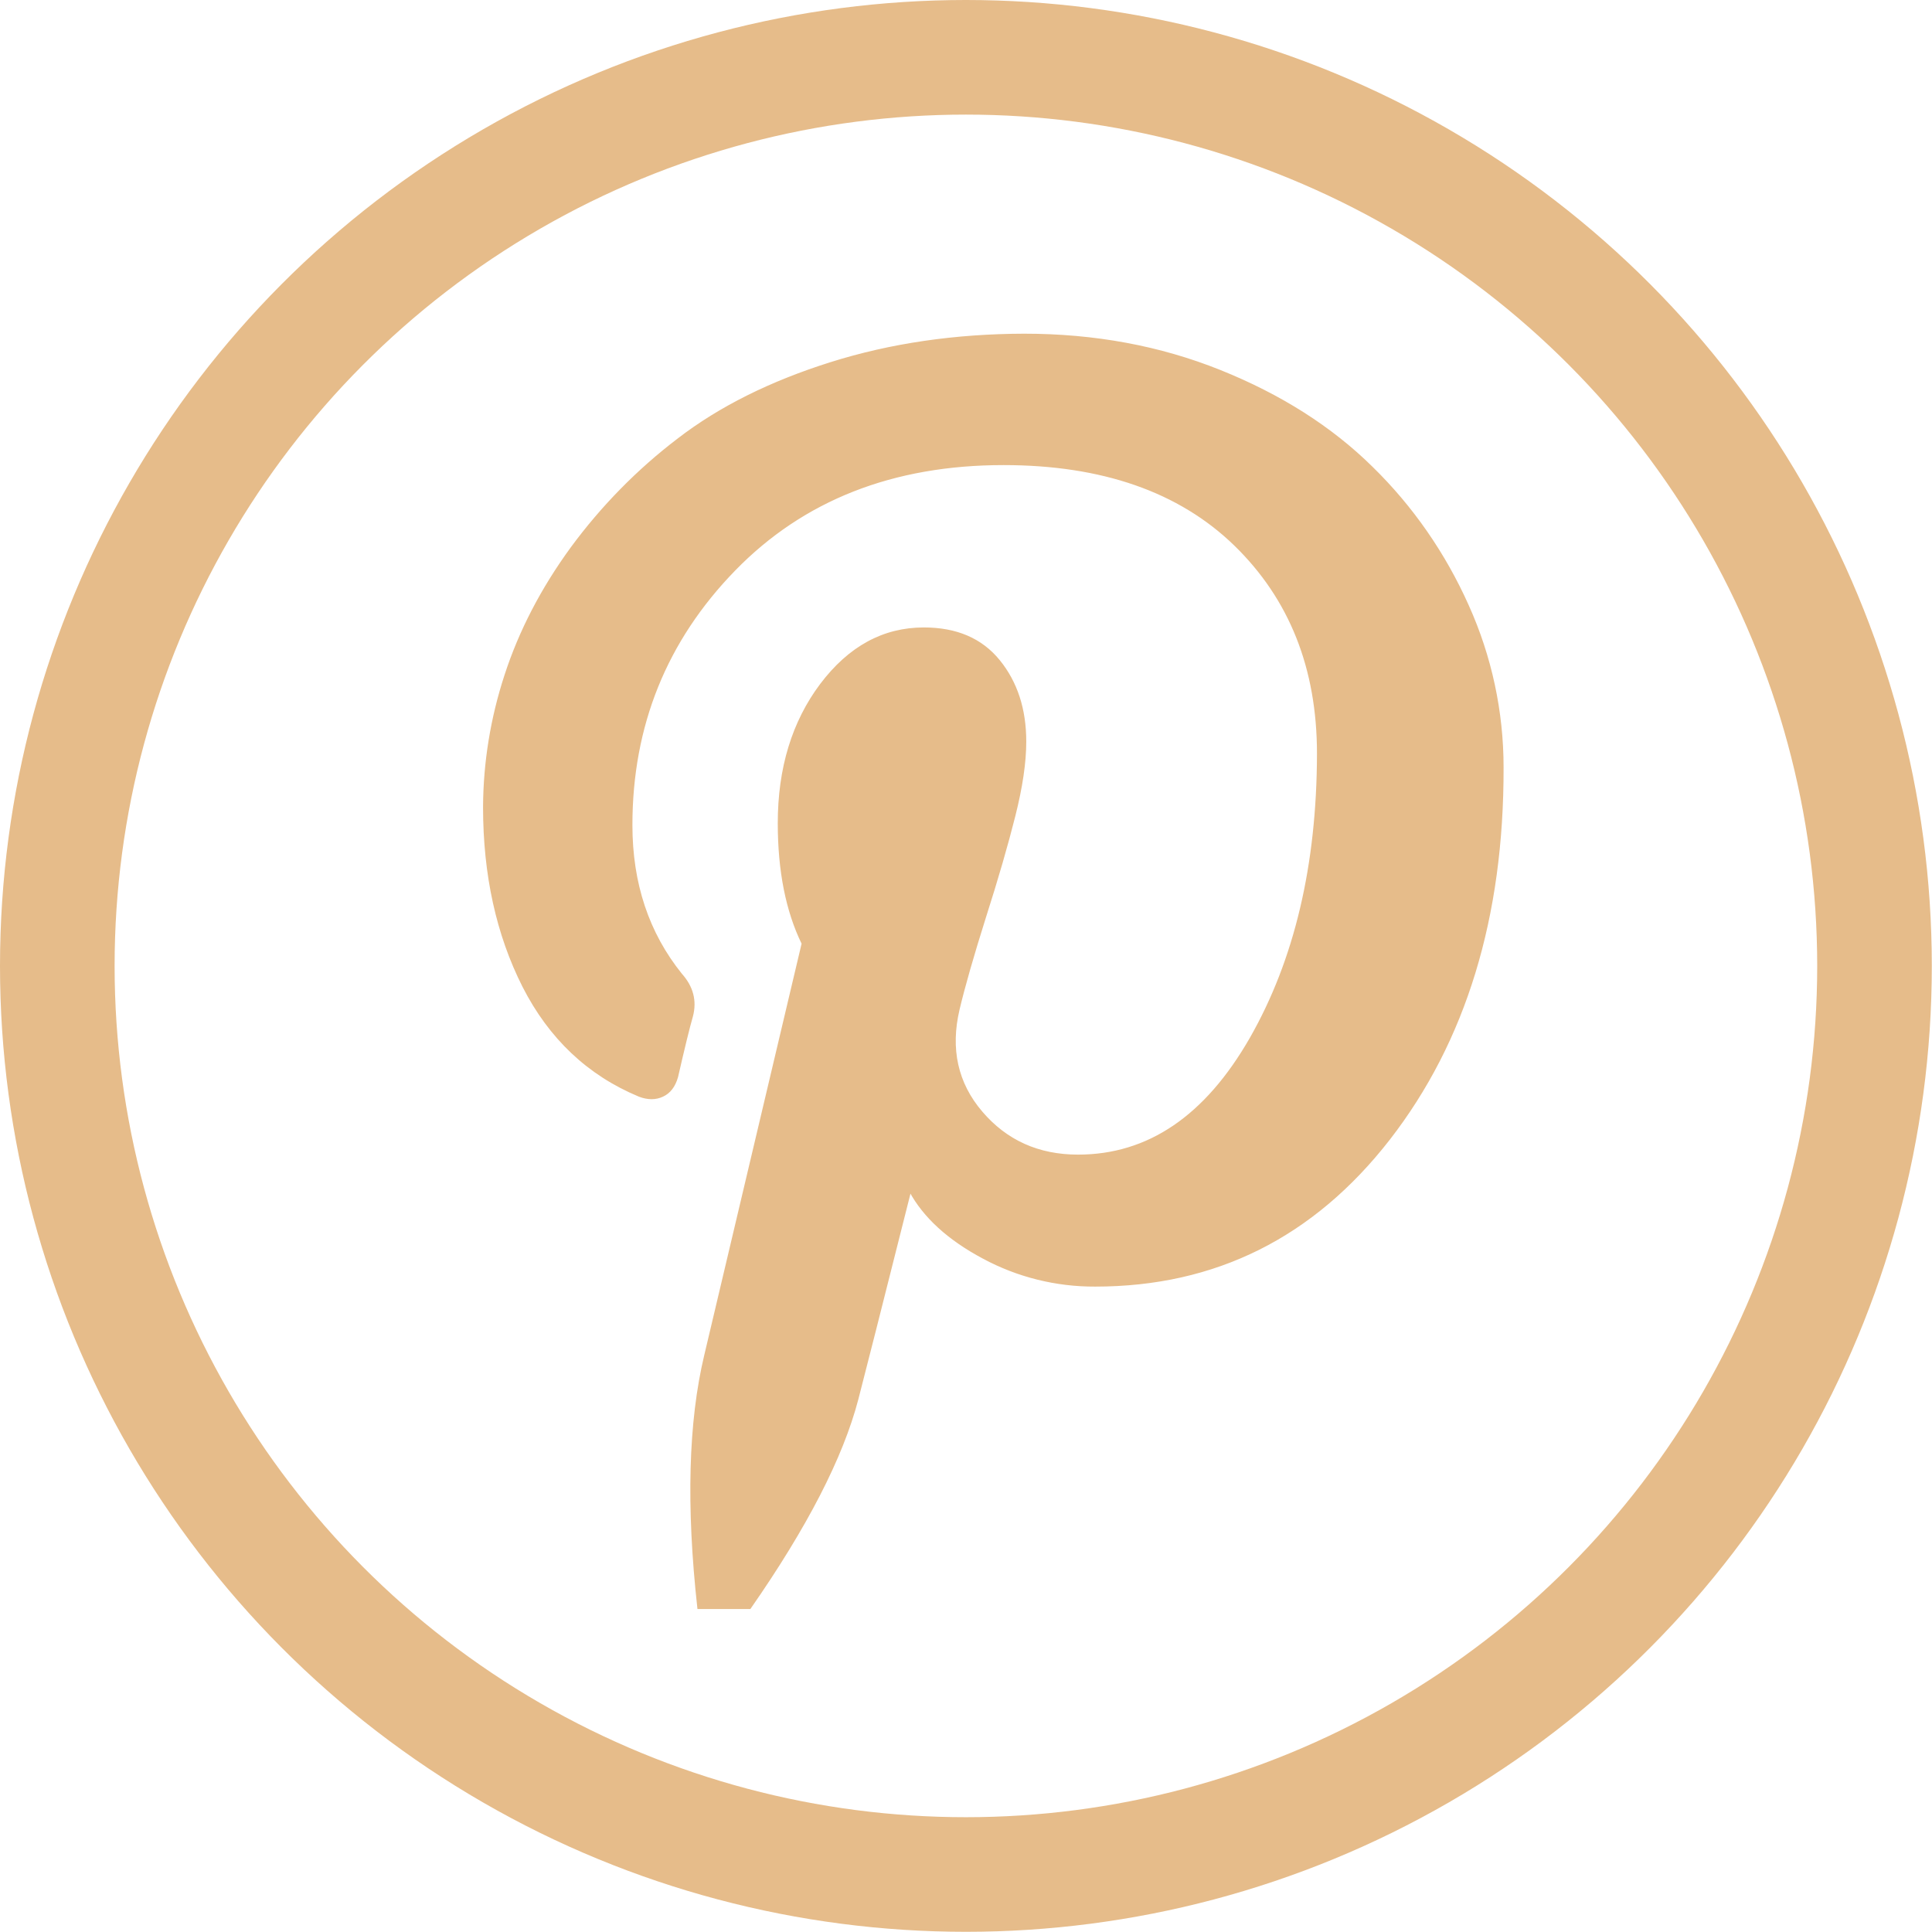
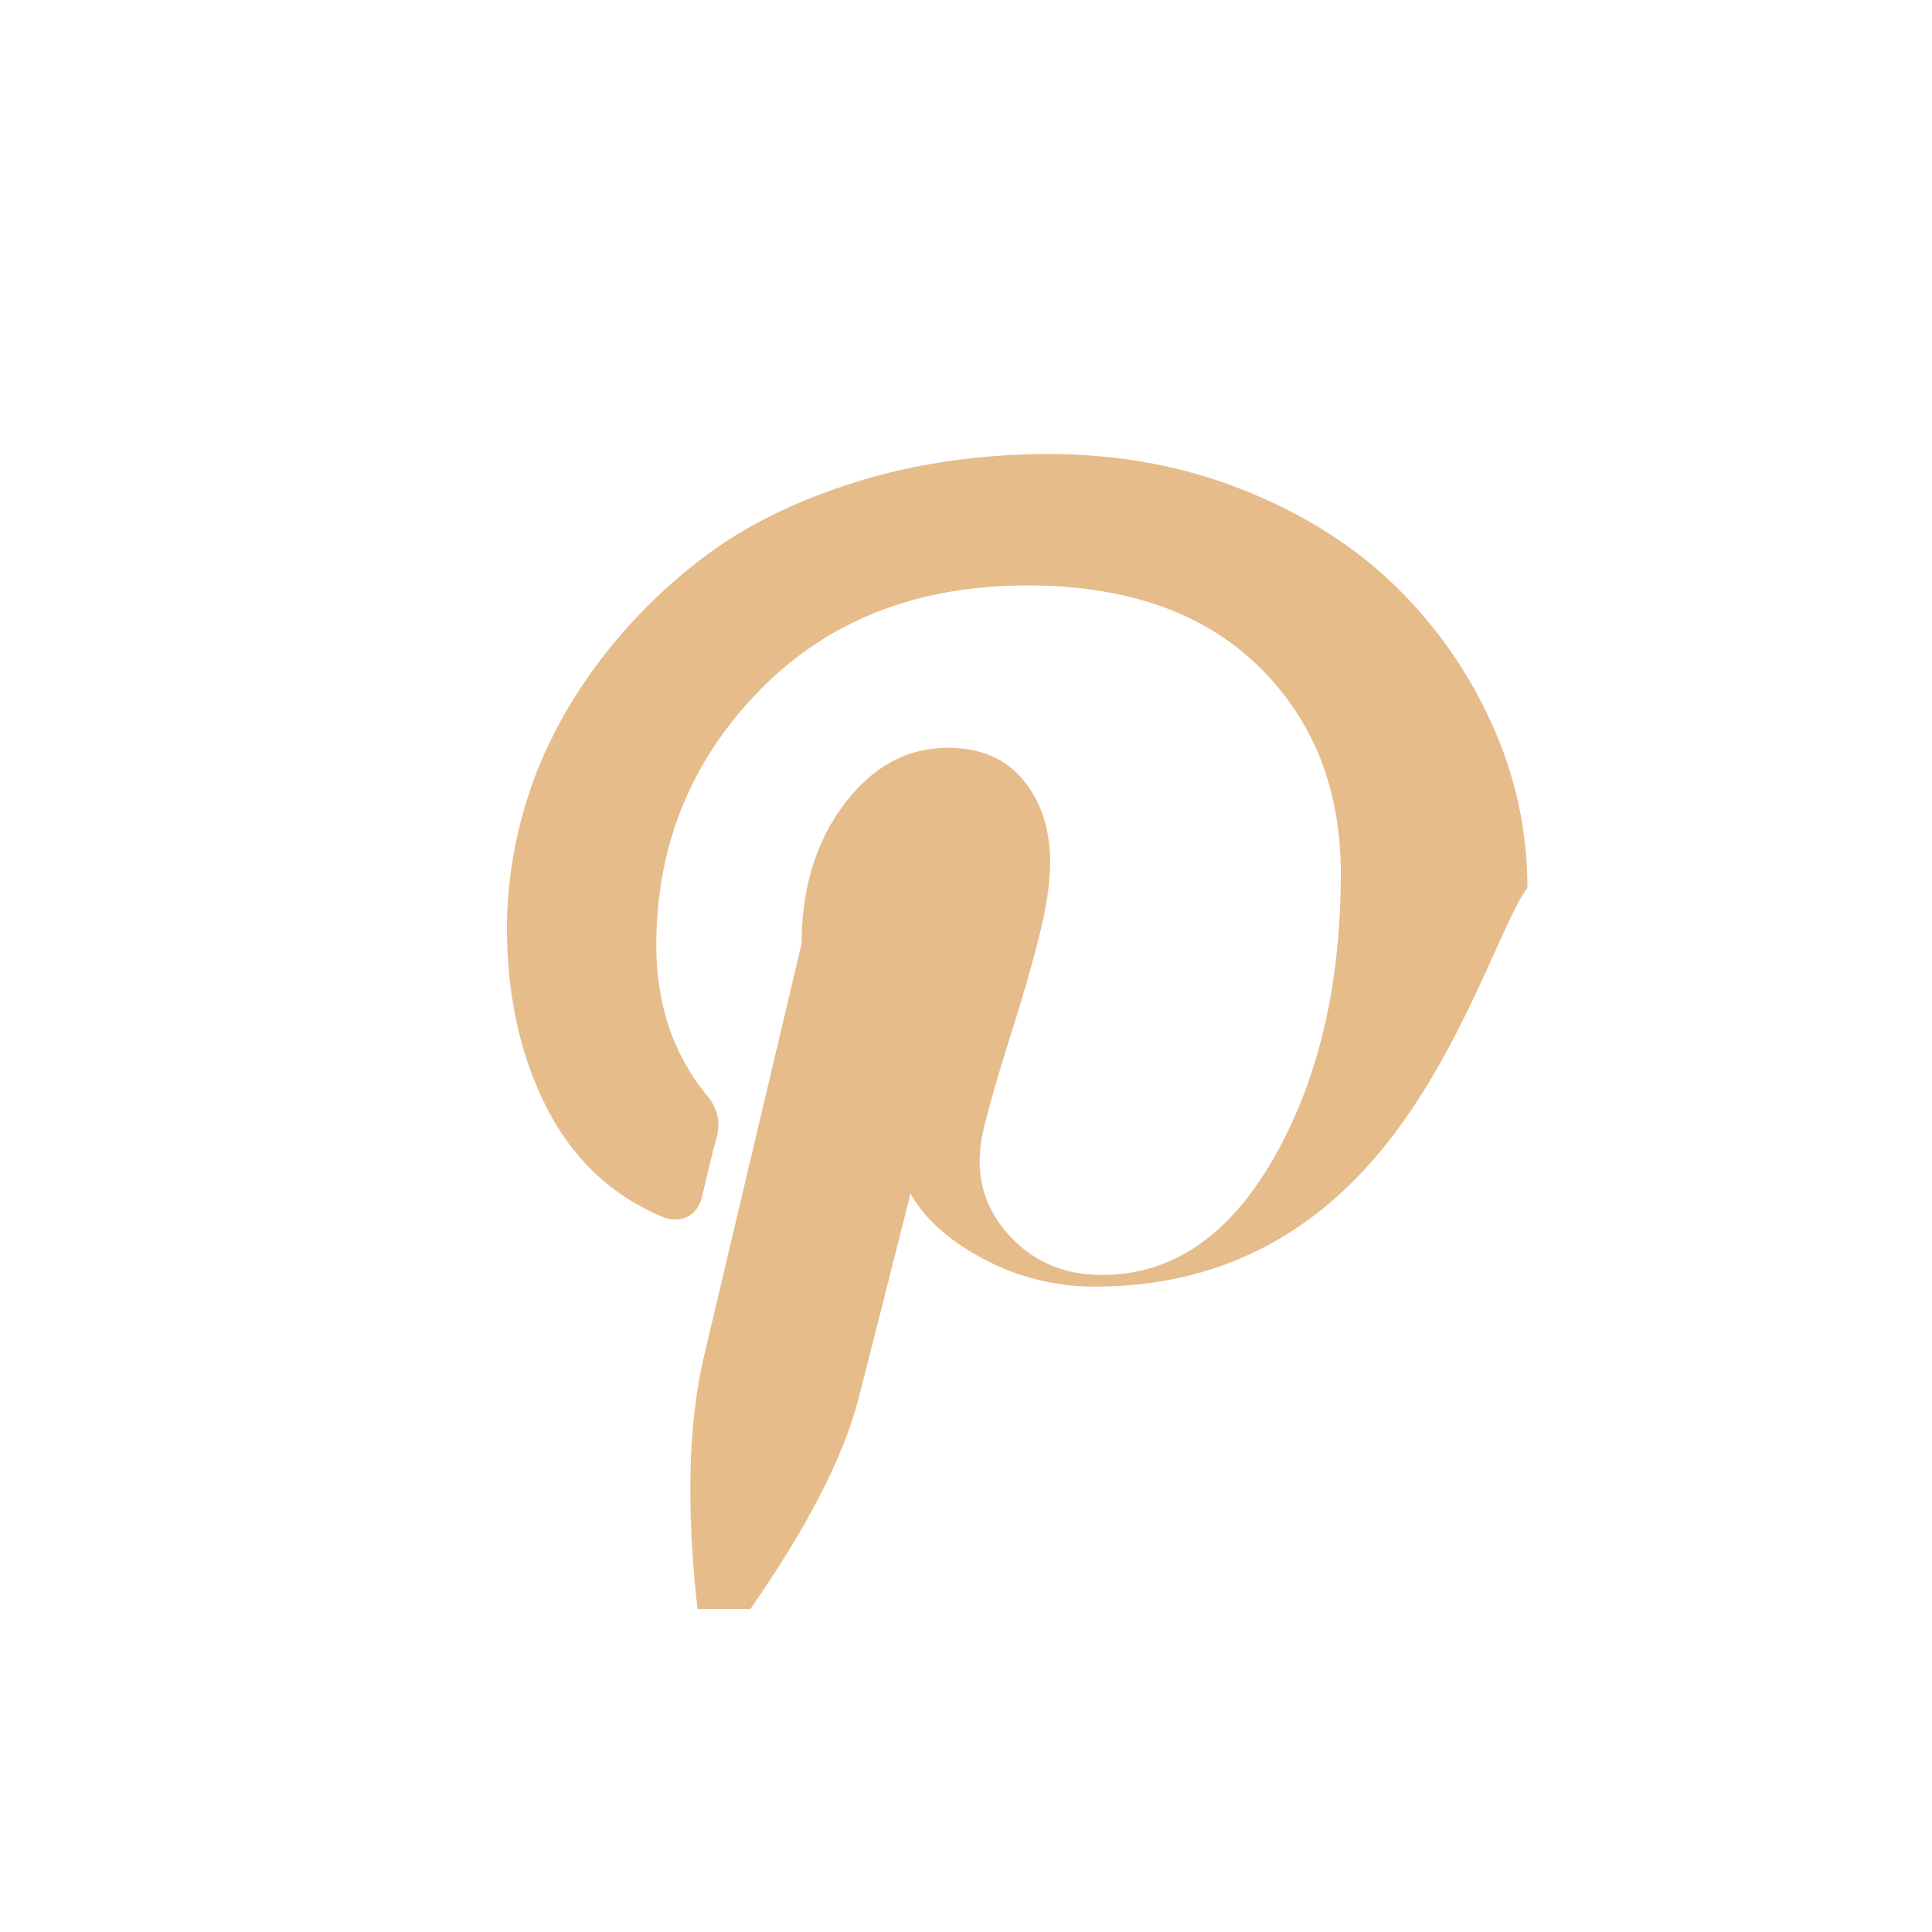
<svg xmlns="http://www.w3.org/2000/svg" version="1.1" id="Layer_1" x="0px" y="0px" viewBox="0 0 1011.5 1011.5" style="enable-background:new 0 0 1011.5 1011.5;" xml:space="preserve">
  <style type="text/css">
	.st0{fill:none;stroke:#E6BC8A;stroke-width:60;stroke-miterlimit:10;}
	.st1{fill:#E6BC8A;stroke:#E6BC8A;stroke-miterlimit:10;}
</style>
  <title>Recurso 34</title>
  <g id="Capa_2">
    <g id="Capa_1-2">
-       <circle class="st0" cx="505.7" cy="505.7" r="475.7" />
-       <path class="st1" d="M727.3,596.3c-39.8,51.2-91.1,76.8-153.9,76.8c-20.4,0.1-40.6-4.9-58.6-14.6c-18.2-9.7-31-21.4-38.3-34.9    c-15.3,60.8-24.5,97-27.6,108.9c-8,30.6-26.8,67-56.3,109.4h-27c-5.9-53.5-4.7-97.6,3.6-132.3l51-215.6c-8.3-17-12.5-38-12.5-63    c0-28.8,7.4-53,22.1-72.6c14.8-19.6,32.7-29.4,53.9-29.4c17,0,30.1,5.6,39.3,16.9s13.8,25.4,13.8,42.4c0,10.8-1.9,23.7-5.7,38.8    s-8.9,32.8-15.4,53.1c-6.4,20.3-11,36.4-13.8,48.2c-4.9,20.8-0.9,38.8,12,53.9c12.9,15.1,29.7,22.7,50.5,22.7    c36.8,0,66.9-20.4,90.4-61.4c23.4-41,35.1-90.7,35.2-149c0-44.8-14.5-81.2-43.5-109.4c-29-28.1-69.4-42.2-121.1-42.2    c-58,0-105,18.5-140.9,55.4s-53.9,81.5-53.9,133.6c0,30.6,8.7,56.6,26,78.1c5.9,6.6,7.8,13.9,5.7,21.9c-1.7,5.9-4.3,16.5-7.8,31.8    c-1.4,4.9-3.9,8.2-7.6,9.9c-3.6,1.7-7.7,1.7-12.2,0c-26.7-11.1-46.9-30.2-60.7-57.3c-13.7-27.1-20.6-58.4-20.6-93.8    c0.1-23.4,3.9-46.7,11.2-69c7.5-23.1,19-45.3,34.6-66.7c15.9-21.6,34.7-40.8,56-57c21.7-16.7,48.3-29.9,79.7-39.8    c31.4-9.9,65.2-14.8,101.3-14.9c36.8,0,71,6.3,102.6,19s58.1,29.5,79.4,50.5c21.2,20.7,38.2,45.3,50.3,72.4    c12,26.6,18.2,55.5,18.2,84.6C786.9,480.3,767,545.1,727.3,596.3z" />
+       <path class="st1" d="M727.3,596.3c-39.8,51.2-91.1,76.8-153.9,76.8c-20.4,0.1-40.6-4.9-58.6-14.6c-18.2-9.7-31-21.4-38.3-34.9    c-15.3,60.8-24.5,97-27.6,108.9c-8,30.6-26.8,67-56.3,109.4h-27c-5.9-53.5-4.7-97.6,3.6-132.3l51-215.6c0-28.8,7.4-53,22.1-72.6c14.8-19.6,32.7-29.4,53.9-29.4c17,0,30.1,5.6,39.3,16.9s13.8,25.4,13.8,42.4c0,10.8-1.9,23.7-5.7,38.8    s-8.9,32.8-15.4,53.1c-6.4,20.3-11,36.4-13.8,48.2c-4.9,20.8-0.9,38.8,12,53.9c12.9,15.1,29.7,22.7,50.5,22.7    c36.8,0,66.9-20.4,90.4-61.4c23.4-41,35.1-90.7,35.2-149c0-44.8-14.5-81.2-43.5-109.4c-29-28.1-69.4-42.2-121.1-42.2    c-58,0-105,18.5-140.9,55.4s-53.9,81.5-53.9,133.6c0,30.6,8.7,56.6,26,78.1c5.9,6.6,7.8,13.9,5.7,21.9c-1.7,5.9-4.3,16.5-7.8,31.8    c-1.4,4.9-3.9,8.2-7.6,9.9c-3.6,1.7-7.7,1.7-12.2,0c-26.7-11.1-46.9-30.2-60.7-57.3c-13.7-27.1-20.6-58.4-20.6-93.8    c0.1-23.4,3.9-46.7,11.2-69c7.5-23.1,19-45.3,34.6-66.7c15.9-21.6,34.7-40.8,56-57c21.7-16.7,48.3-29.9,79.7-39.8    c31.4-9.9,65.2-14.8,101.3-14.9c36.8,0,71,6.3,102.6,19s58.1,29.5,79.4,50.5c21.2,20.7,38.2,45.3,50.3,72.4    c12,26.6,18.2,55.5,18.2,84.6C786.9,480.3,767,545.1,727.3,596.3z" />
    </g>
  </g>
</svg>